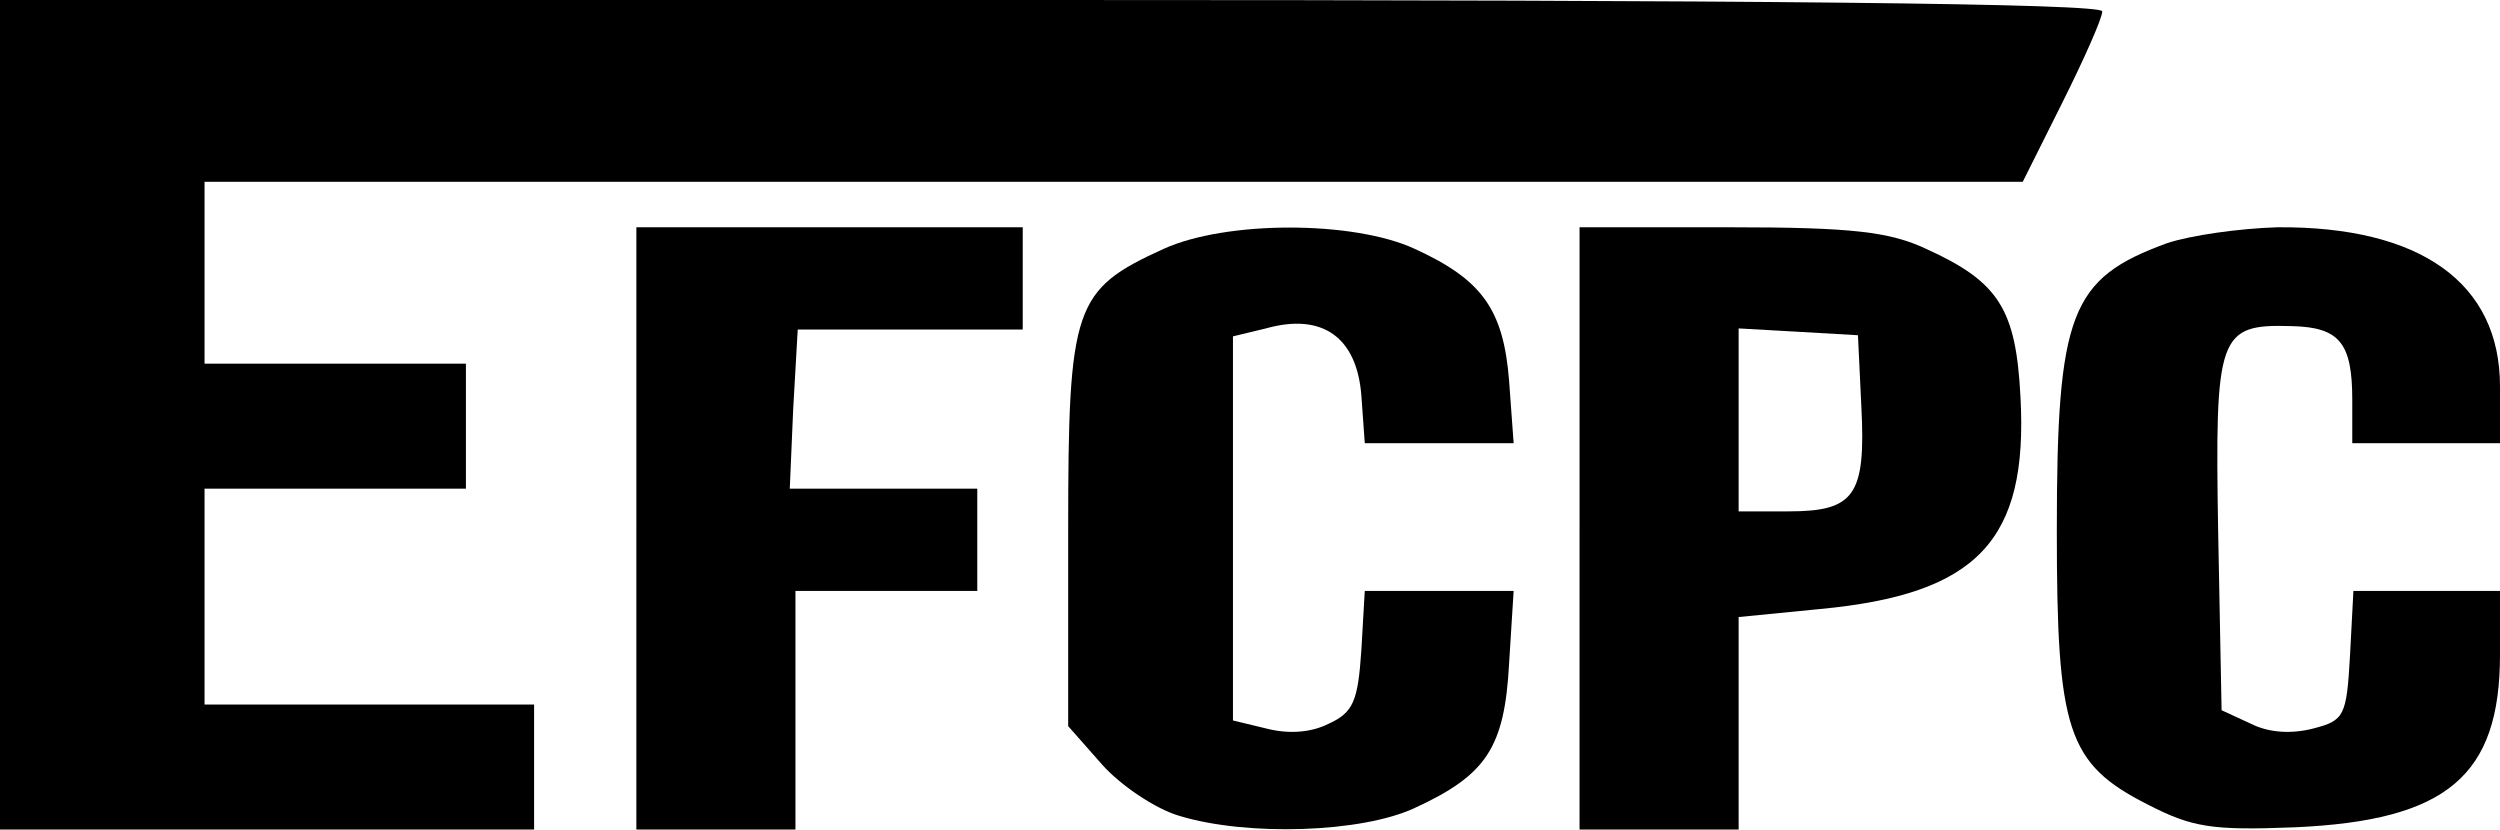
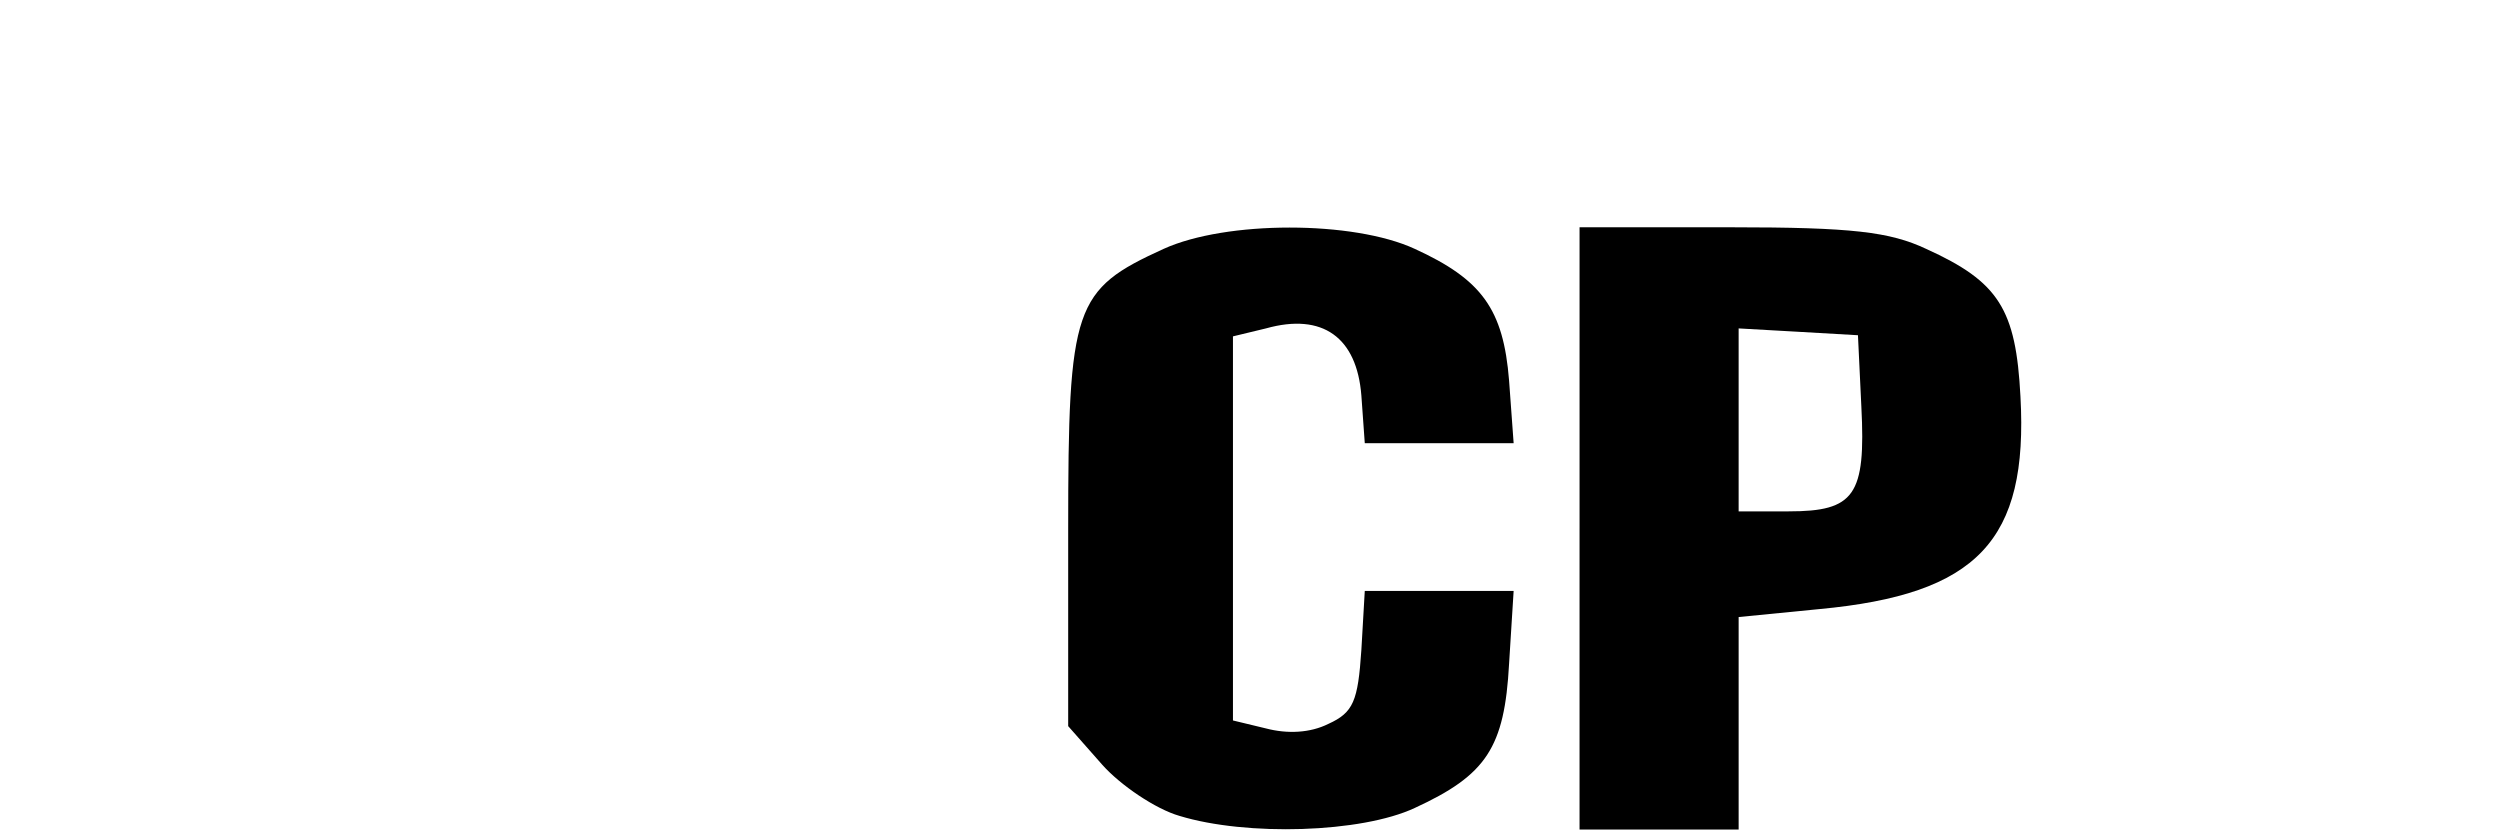
<svg xmlns="http://www.w3.org/2000/svg" version="1.0" width="220pt" height="73pt" viewBox="0 0 220 73" preserveAspectRatio="xMidYMid meet">
  <g transform="translate(0,73) scale(0.1,-0.1)" fill="#000000" stroke="none">
-     <path d="M0 365 l0 -365 235 0 235 0 0 55 0 55 -145 0 -145 0 0 95 0 95 115 0 115 0 0 55 0 55 -115 0 -115 0 0 80 0 80 800 0 800 0 35 70 c19 38 35 74 35 80 0 7 -300 10 -925 10 l-925 0 0 -365z" />
-     <path d="M560 265 l0 -265 70 0 70 0 0 105 0 105 80 0 80 0 0 45 0 45 -82 0 -83 0 3 70 4 70 99 0 99 0 0 45 0 45 -170 0 -170 0 0 -265z" />
    <path d="M1024 511 c-79 -36 -84 -50 -84 -247 l0 -173 30 -34 c16 -18 47 -39 68 -45 59 -18 160 -15 207 7 63 29 79 53 83 127 l4 64 -65 0 -66 0 -3 -52 c-3 -45 -7 -55 -29 -65 -16 -8 -36 -9 -55 -4 l-29 7 0 169 0 169 29 7 c50 14 80 -8 84 -59 l3 -42 66 0 65 0 -4 55 c-5 63 -24 89 -83 116 -54 25 -166 25 -221 0z" />
    <path d="M1390 265 l0 -265 70 0 70 0 0 94 0 93 71 7 c139 13 184 60 177 187 -4 77 -19 101 -83 130 -32 15 -65 19 -172 19 l-133 0 0 -265z m248 107 c4 -78 -6 -92 -64 -92 l-44 0 0 81 0 80 53 -3 52 -3 3 -63z" />
-     <path d="M1907 516 c-85 -31 -97 -61 -97 -253 0 -176 9 -205 80 -241 39 -20 56 -23 130 -20 133 6 180 45 180 152 l0 56 -65 0 -64 0 -3 -57 c-3 -53 -5 -57 -32 -64 -19 -5 -39 -4 -55 4 l-26 12 -3 156 c-3 175 0 184 65 182 42 -1 53 -15 53 -65 l0 -38 65 0 65 0 0 50 c0 91 -70 141 -196 140 -33 -1 -76 -7 -97 -14z" />
  </g>
</svg>